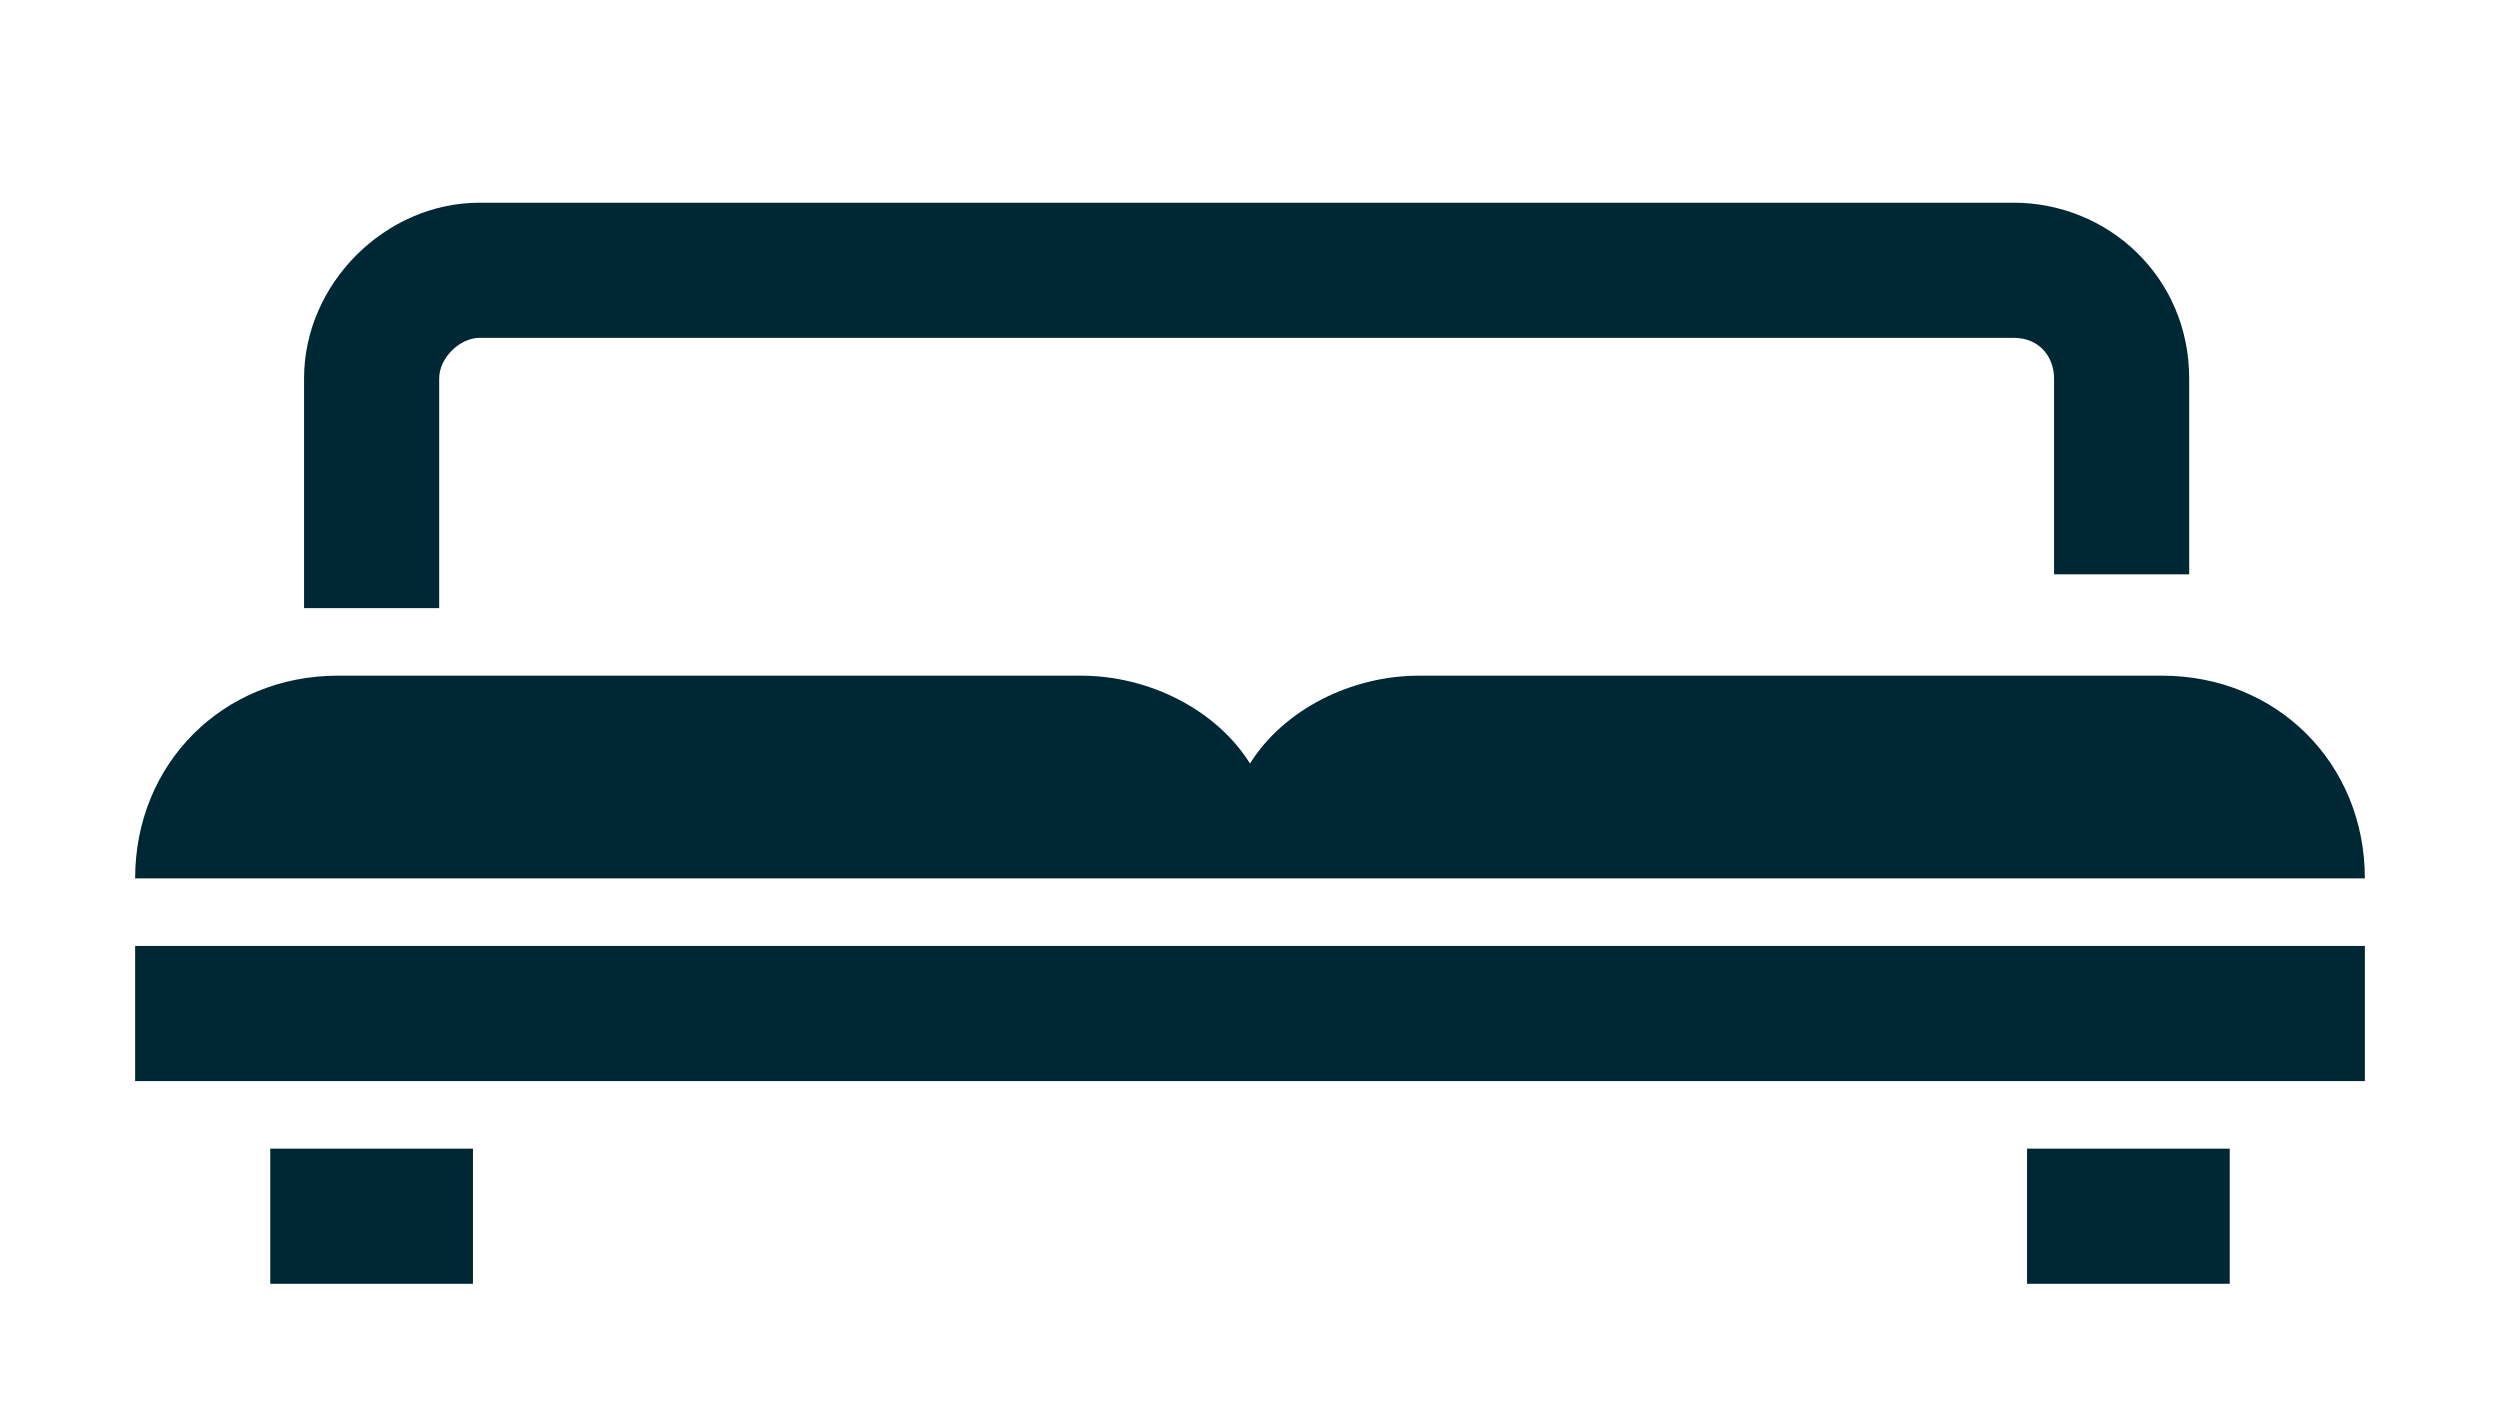
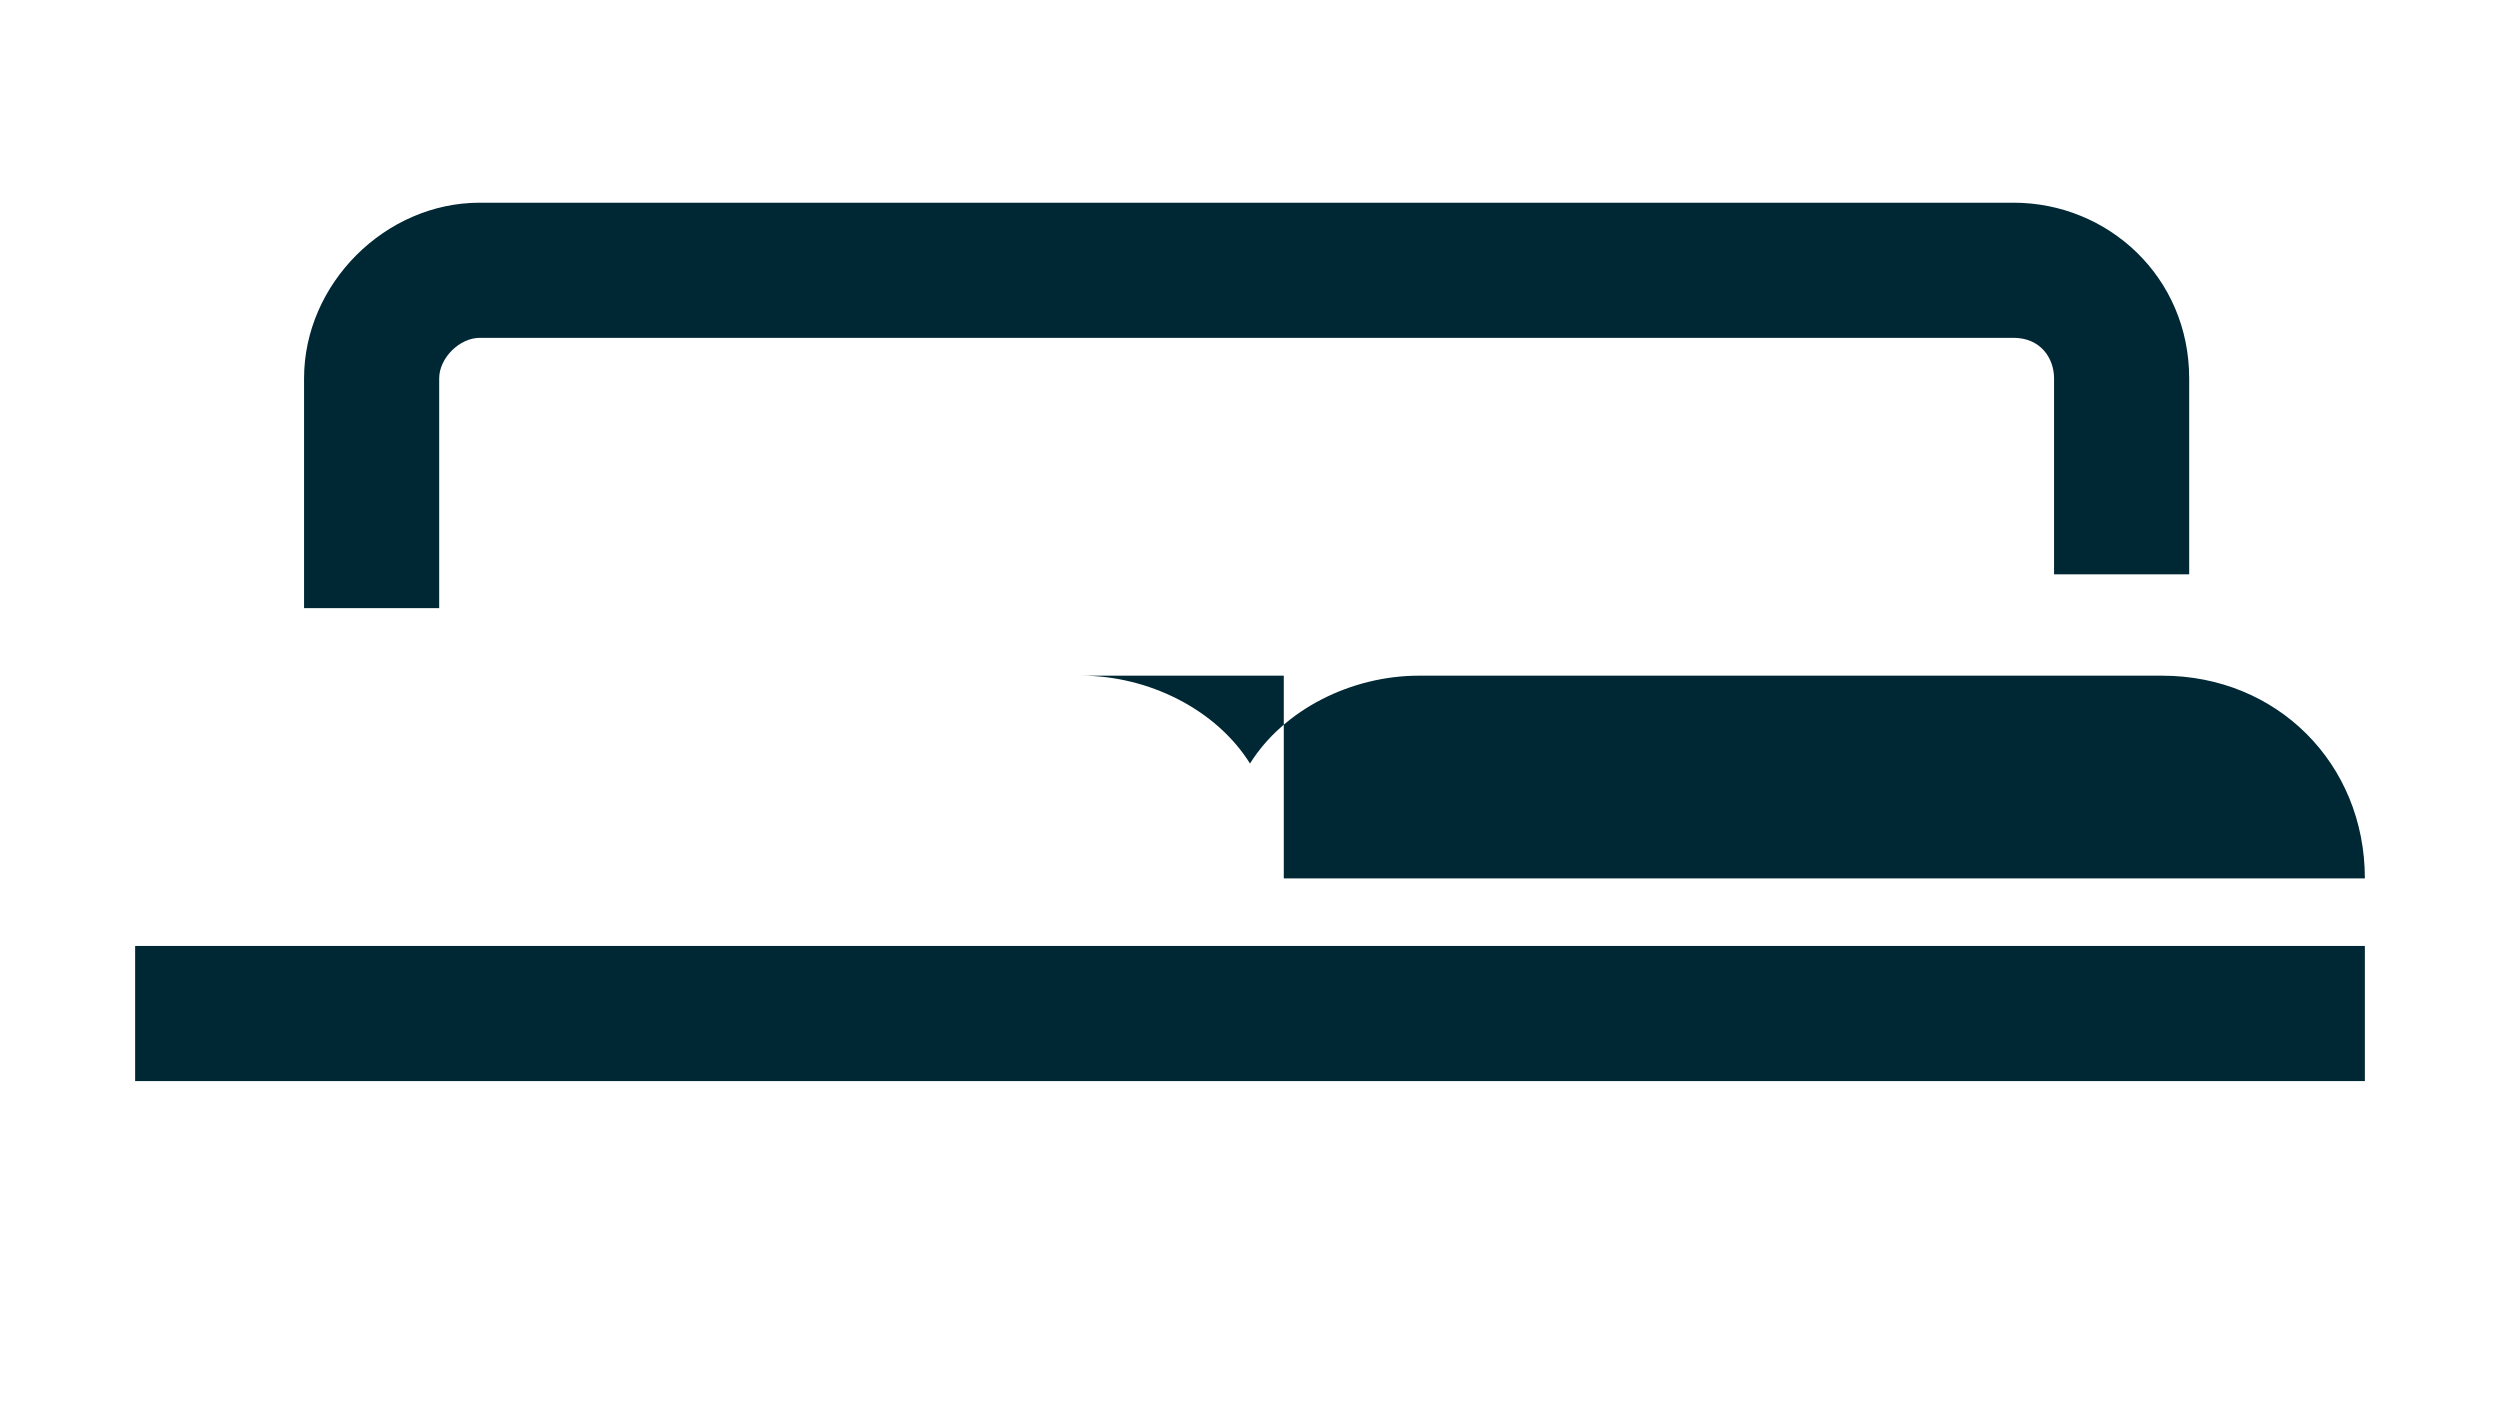
<svg xmlns="http://www.w3.org/2000/svg" version="1.1" id="Layer_1" x="0px" y="0px" viewBox="0 0 37 21" style="enable-background:new 0 0 37 21;" xml:space="preserve">
  <style type="text/css">
	.st0{fill:#C08F00;}
	.st1{fill:none;stroke:#C08F00;stroke-miterlimit:10;}
	.st2{fill:#D34848;}
	.st3{fill:#FFFFFF;}
	.st4{fill:#002834;}
</style>
  <g>
    <path class="st4" d="M6.5,5.6C6.5,5.3,6.8,5,7.1,5h22.7c0.4,0,0.6,0.3,0.6,0.6v2.9h2V5.6c0-1.5-1.2-2.6-2.6-2.6H7.1   C5.7,3,4.5,4.2,4.5,5.6V9h2V5.6z" />
-     <rect x="30" y="17" class="st4" width="3" height="2" />
-     <rect x="4" y="17" class="st4" width="3" height="2" />
-     <path class="st4" d="M19,13h16c0-1.7-1.3-3-3-3H21c-1,0-2,0.5-2.5,1.3C18,10.5,17,10,16,10H5c-1.7,0-3,1.3-3,3h16H19z" />
+     <path class="st4" d="M19,13h16c0-1.7-1.3-3-3-3H21c-1,0-2,0.5-2.5,1.3C18,10.5,17,10,16,10H5h16H19z" />
    <rect x="2" y="14" class="st4" width="33" height="2" />
  </g>
</svg>